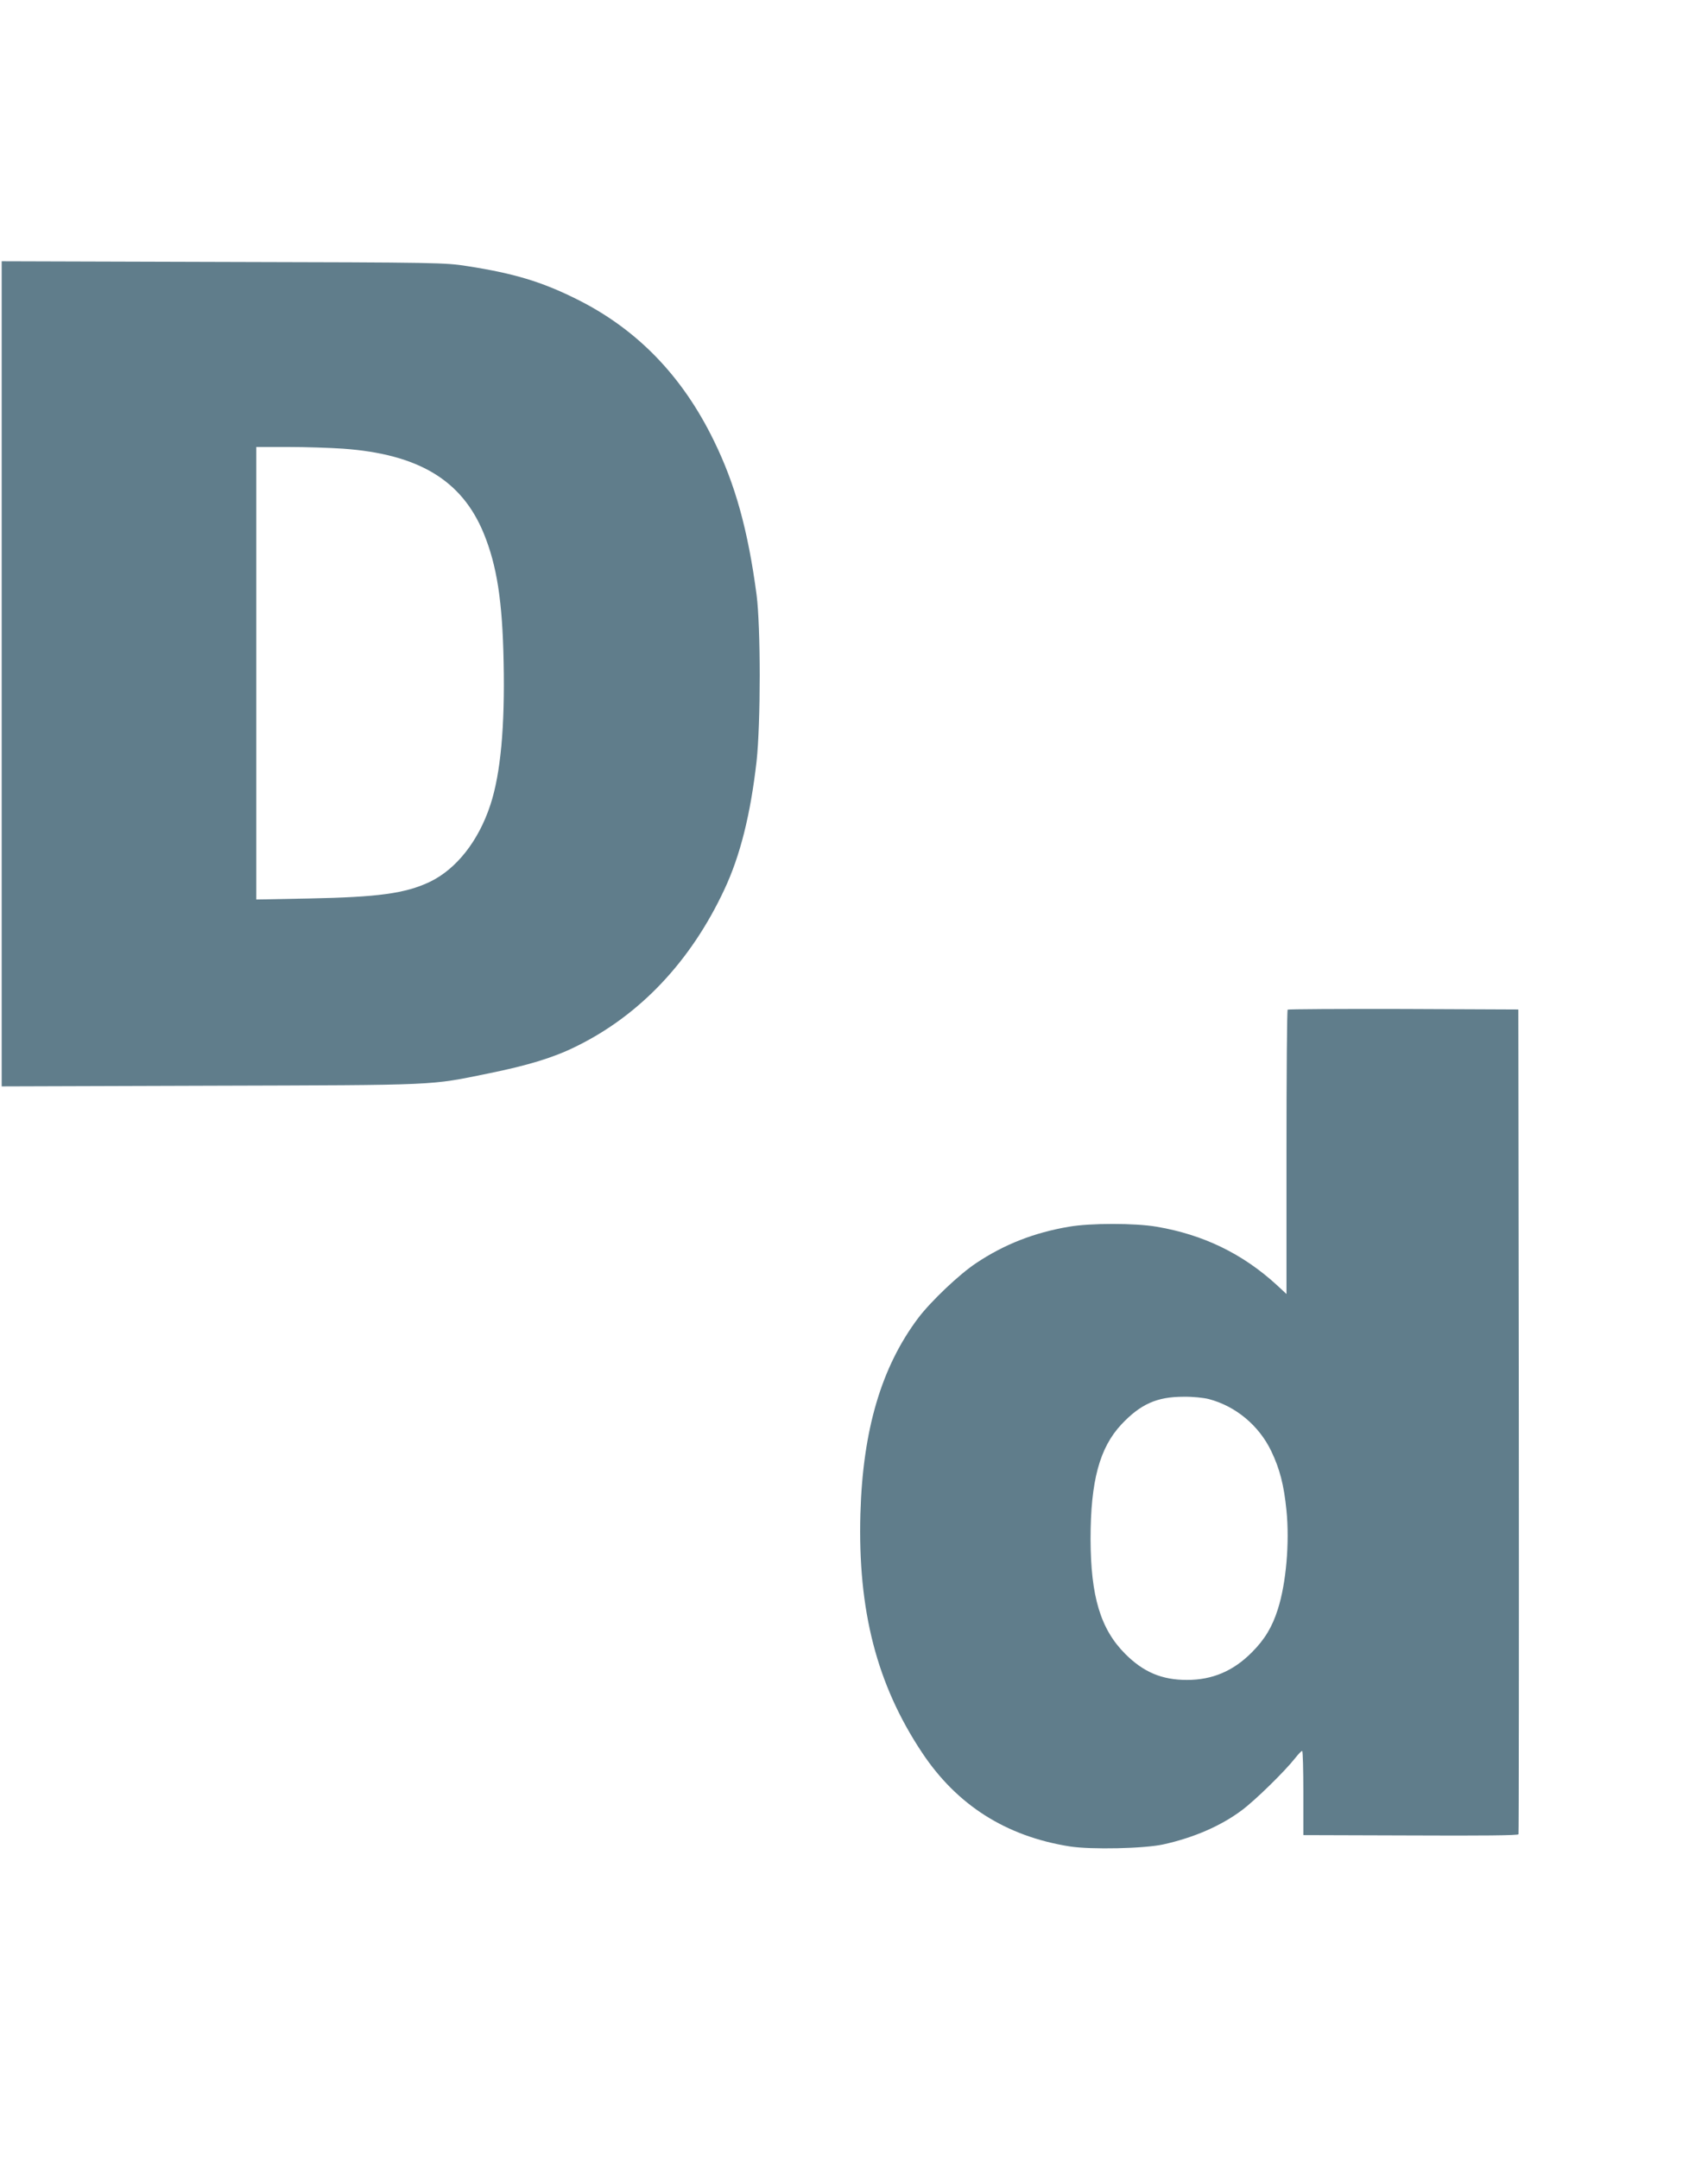
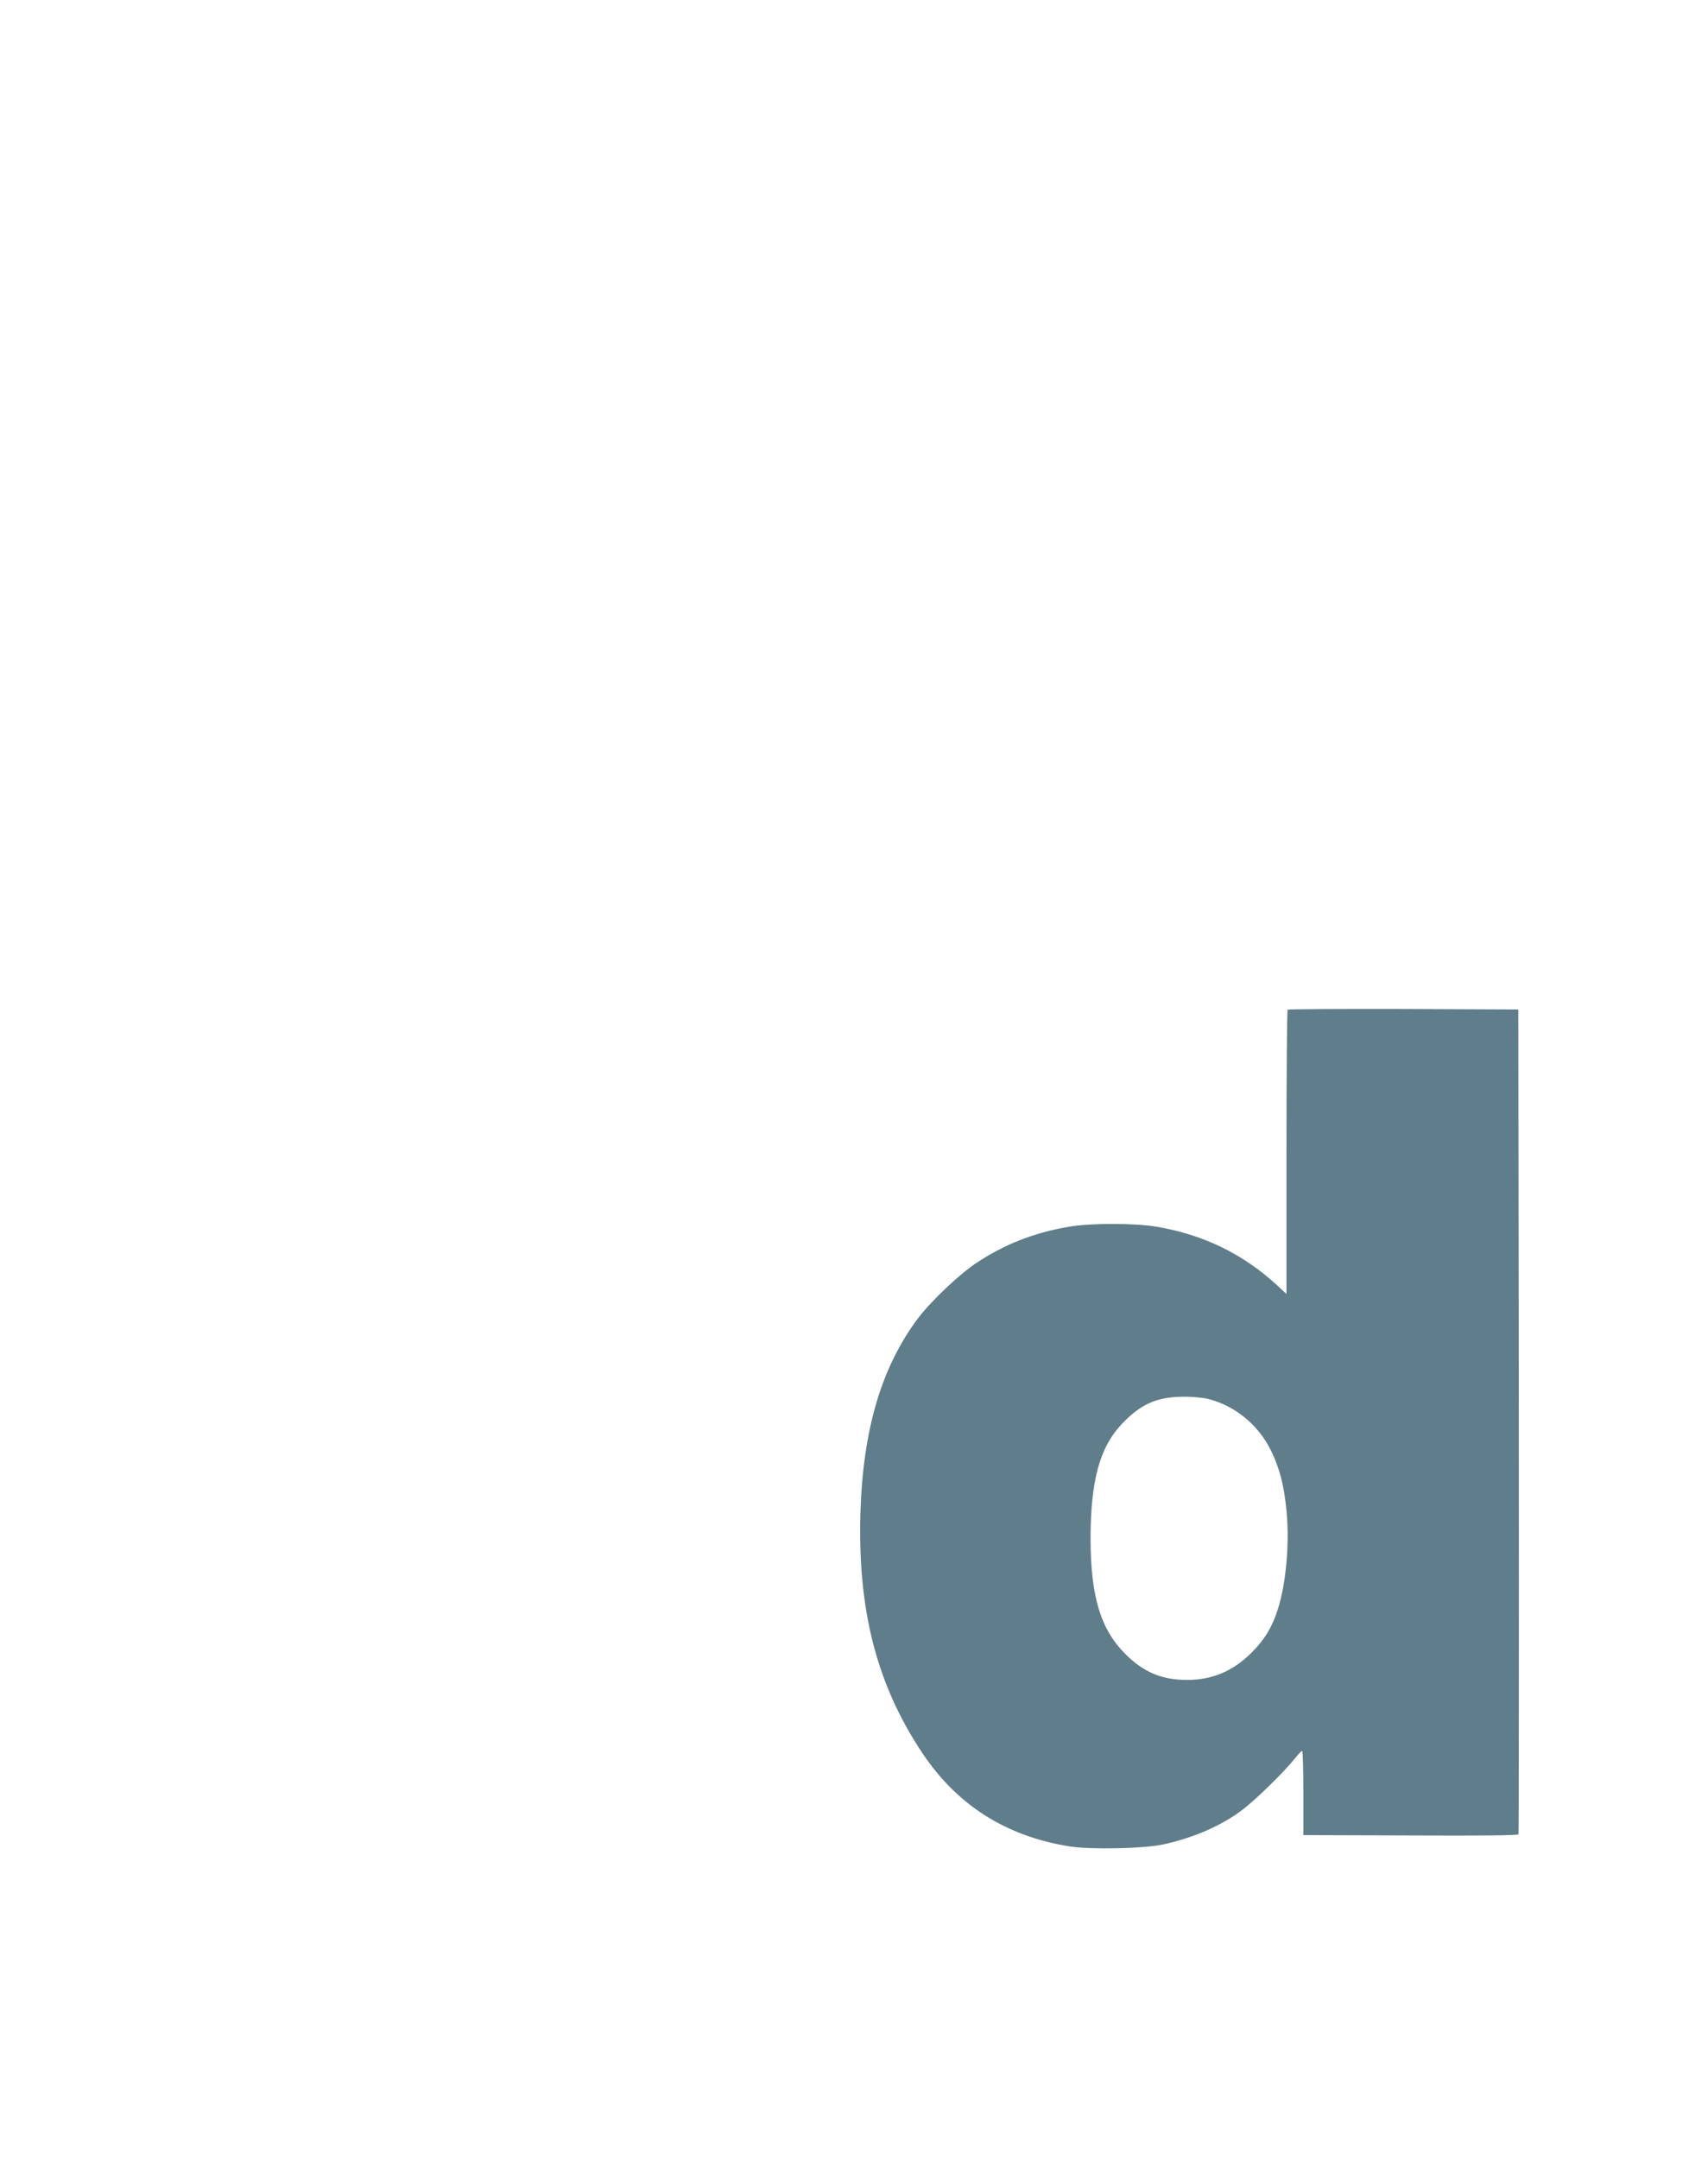
<svg xmlns="http://www.w3.org/2000/svg" version="1.0" width="1013pt" height="1280pt" viewBox="0 0 1013 1280" preserveAspectRatio="xMidYMid meet">
  <g transform="translate(0,1280) scale(0.1,-0.1)" fill="#607d8b" stroke="none">
-     <path d="M10 8805 l0 -2446 1238 4 c1370 4 1296 1 1650 73 231 47 384 93 517 159 379 185 682 505 881 931 94 200 155 444 191 759 25 225 25 801 0 990 -51 383 -126 652 -252 910 -188 387 -459 666 -820 844 -204 101 -366 150 -642 193 -136 21 -161 22 -1450 25 l-1313 4 0 -2446z m2023 1335 c448 -32 705 -186 835 -500 79 -192 112 -403 119 -766 8 -381 -18 -661 -78 -844 -70 -215 -202 -383 -361 -459 -144 -68 -305 -90 -715 -98 l-313 -6 0 1342 0 1341 188 0 c103 0 249 -5 325 -10z" />
    <path d="M7637 6814 c-4 -4 -7 -385 -7 -847 l0 -839 -57 53 c-203 186 -436 299 -713 346 -128 22 -394 22 -520 0 -207 -35 -384 -105 -548 -214 -102 -67 -271 -228 -346 -327 -219 -291 -329 -665 -343 -1161 -16 -573 97 -1012 365 -1415 207 -312 498 -497 876 -557 127 -20 443 -13 556 12 181 40 342 110 466 203 79 59 253 229 316 309 18 23 36 42 41 42 4 1 7 -111 7 -249 l0 -250 636 -2 c418 -2 638 0 640 7 2 6 3 1108 2 2450 l-3 2440 -681 3 c-374 1 -683 -1 -687 -4z m-467 -2309 c159 -42 296 -156 369 -307 51 -106 76 -202 91 -354 19 -189 -2 -431 -51 -584 -33 -105 -78 -180 -154 -256 -110 -111 -234 -164 -385 -164 -149 0 -258 46 -366 154 -147 147 -205 341 -206 681 0 343 53 541 183 680 113 120 210 164 369 164 53 1 119 -6 150 -14z" />
  </g>
</svg>